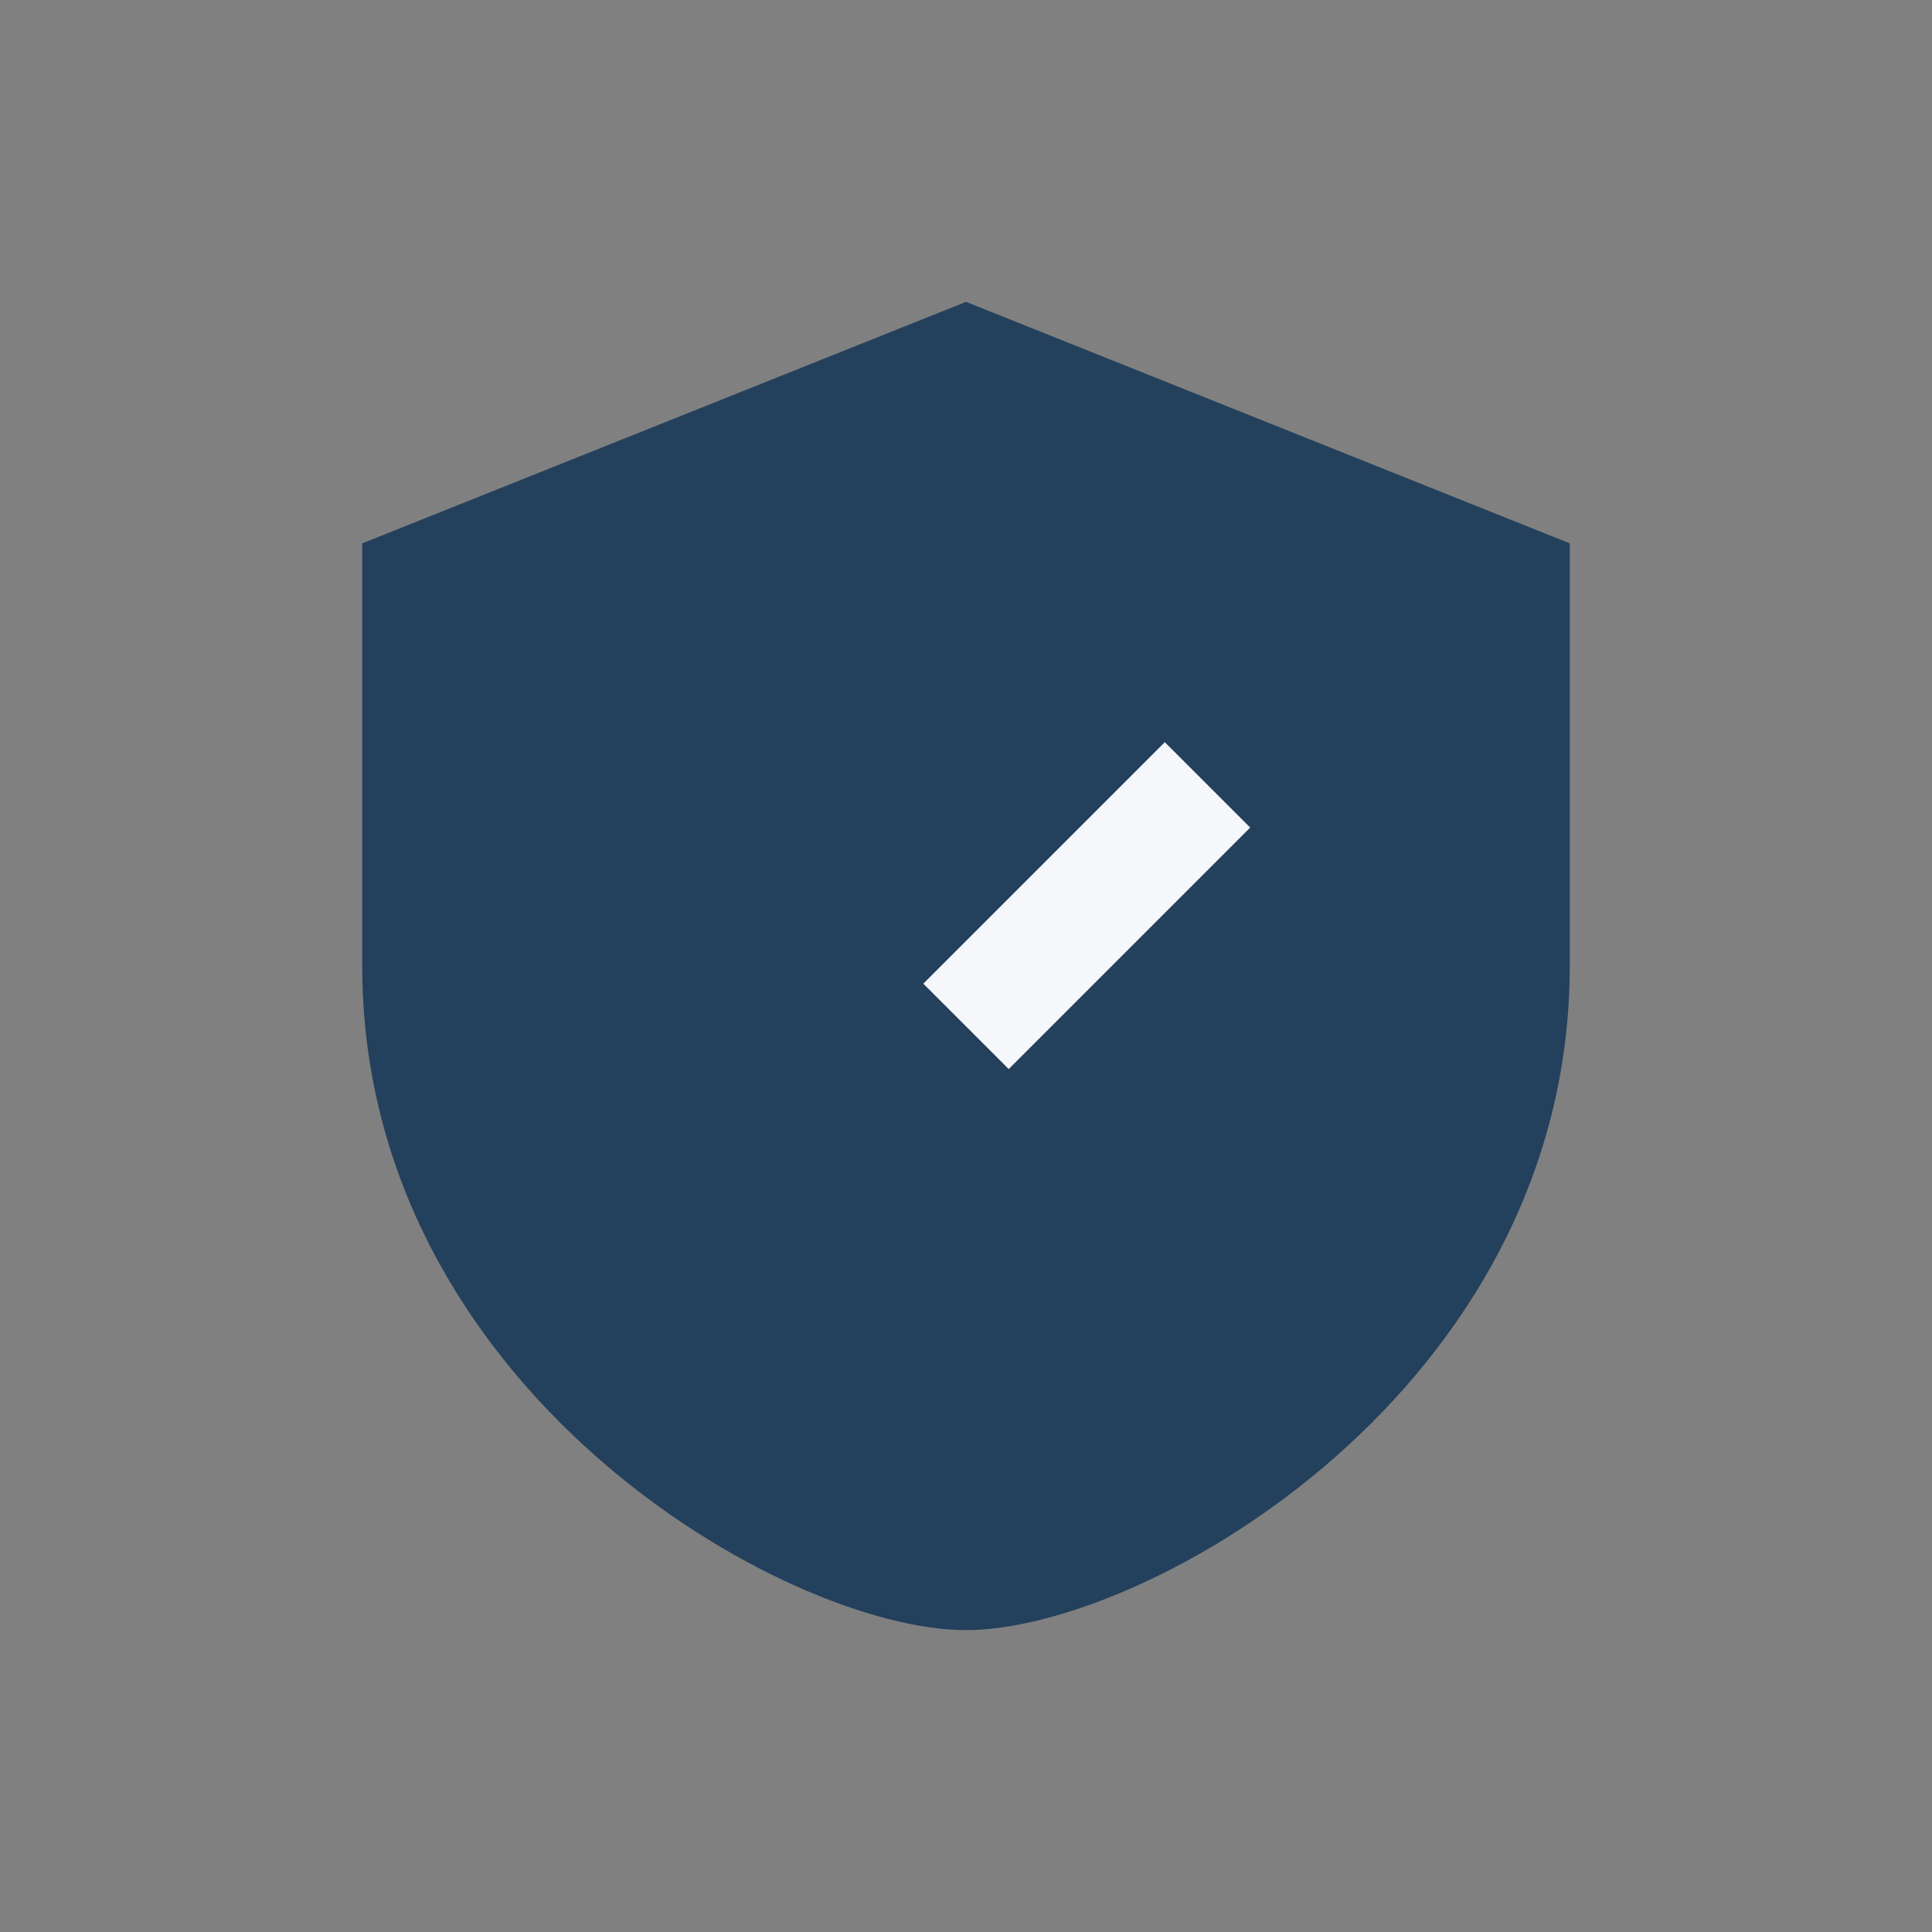
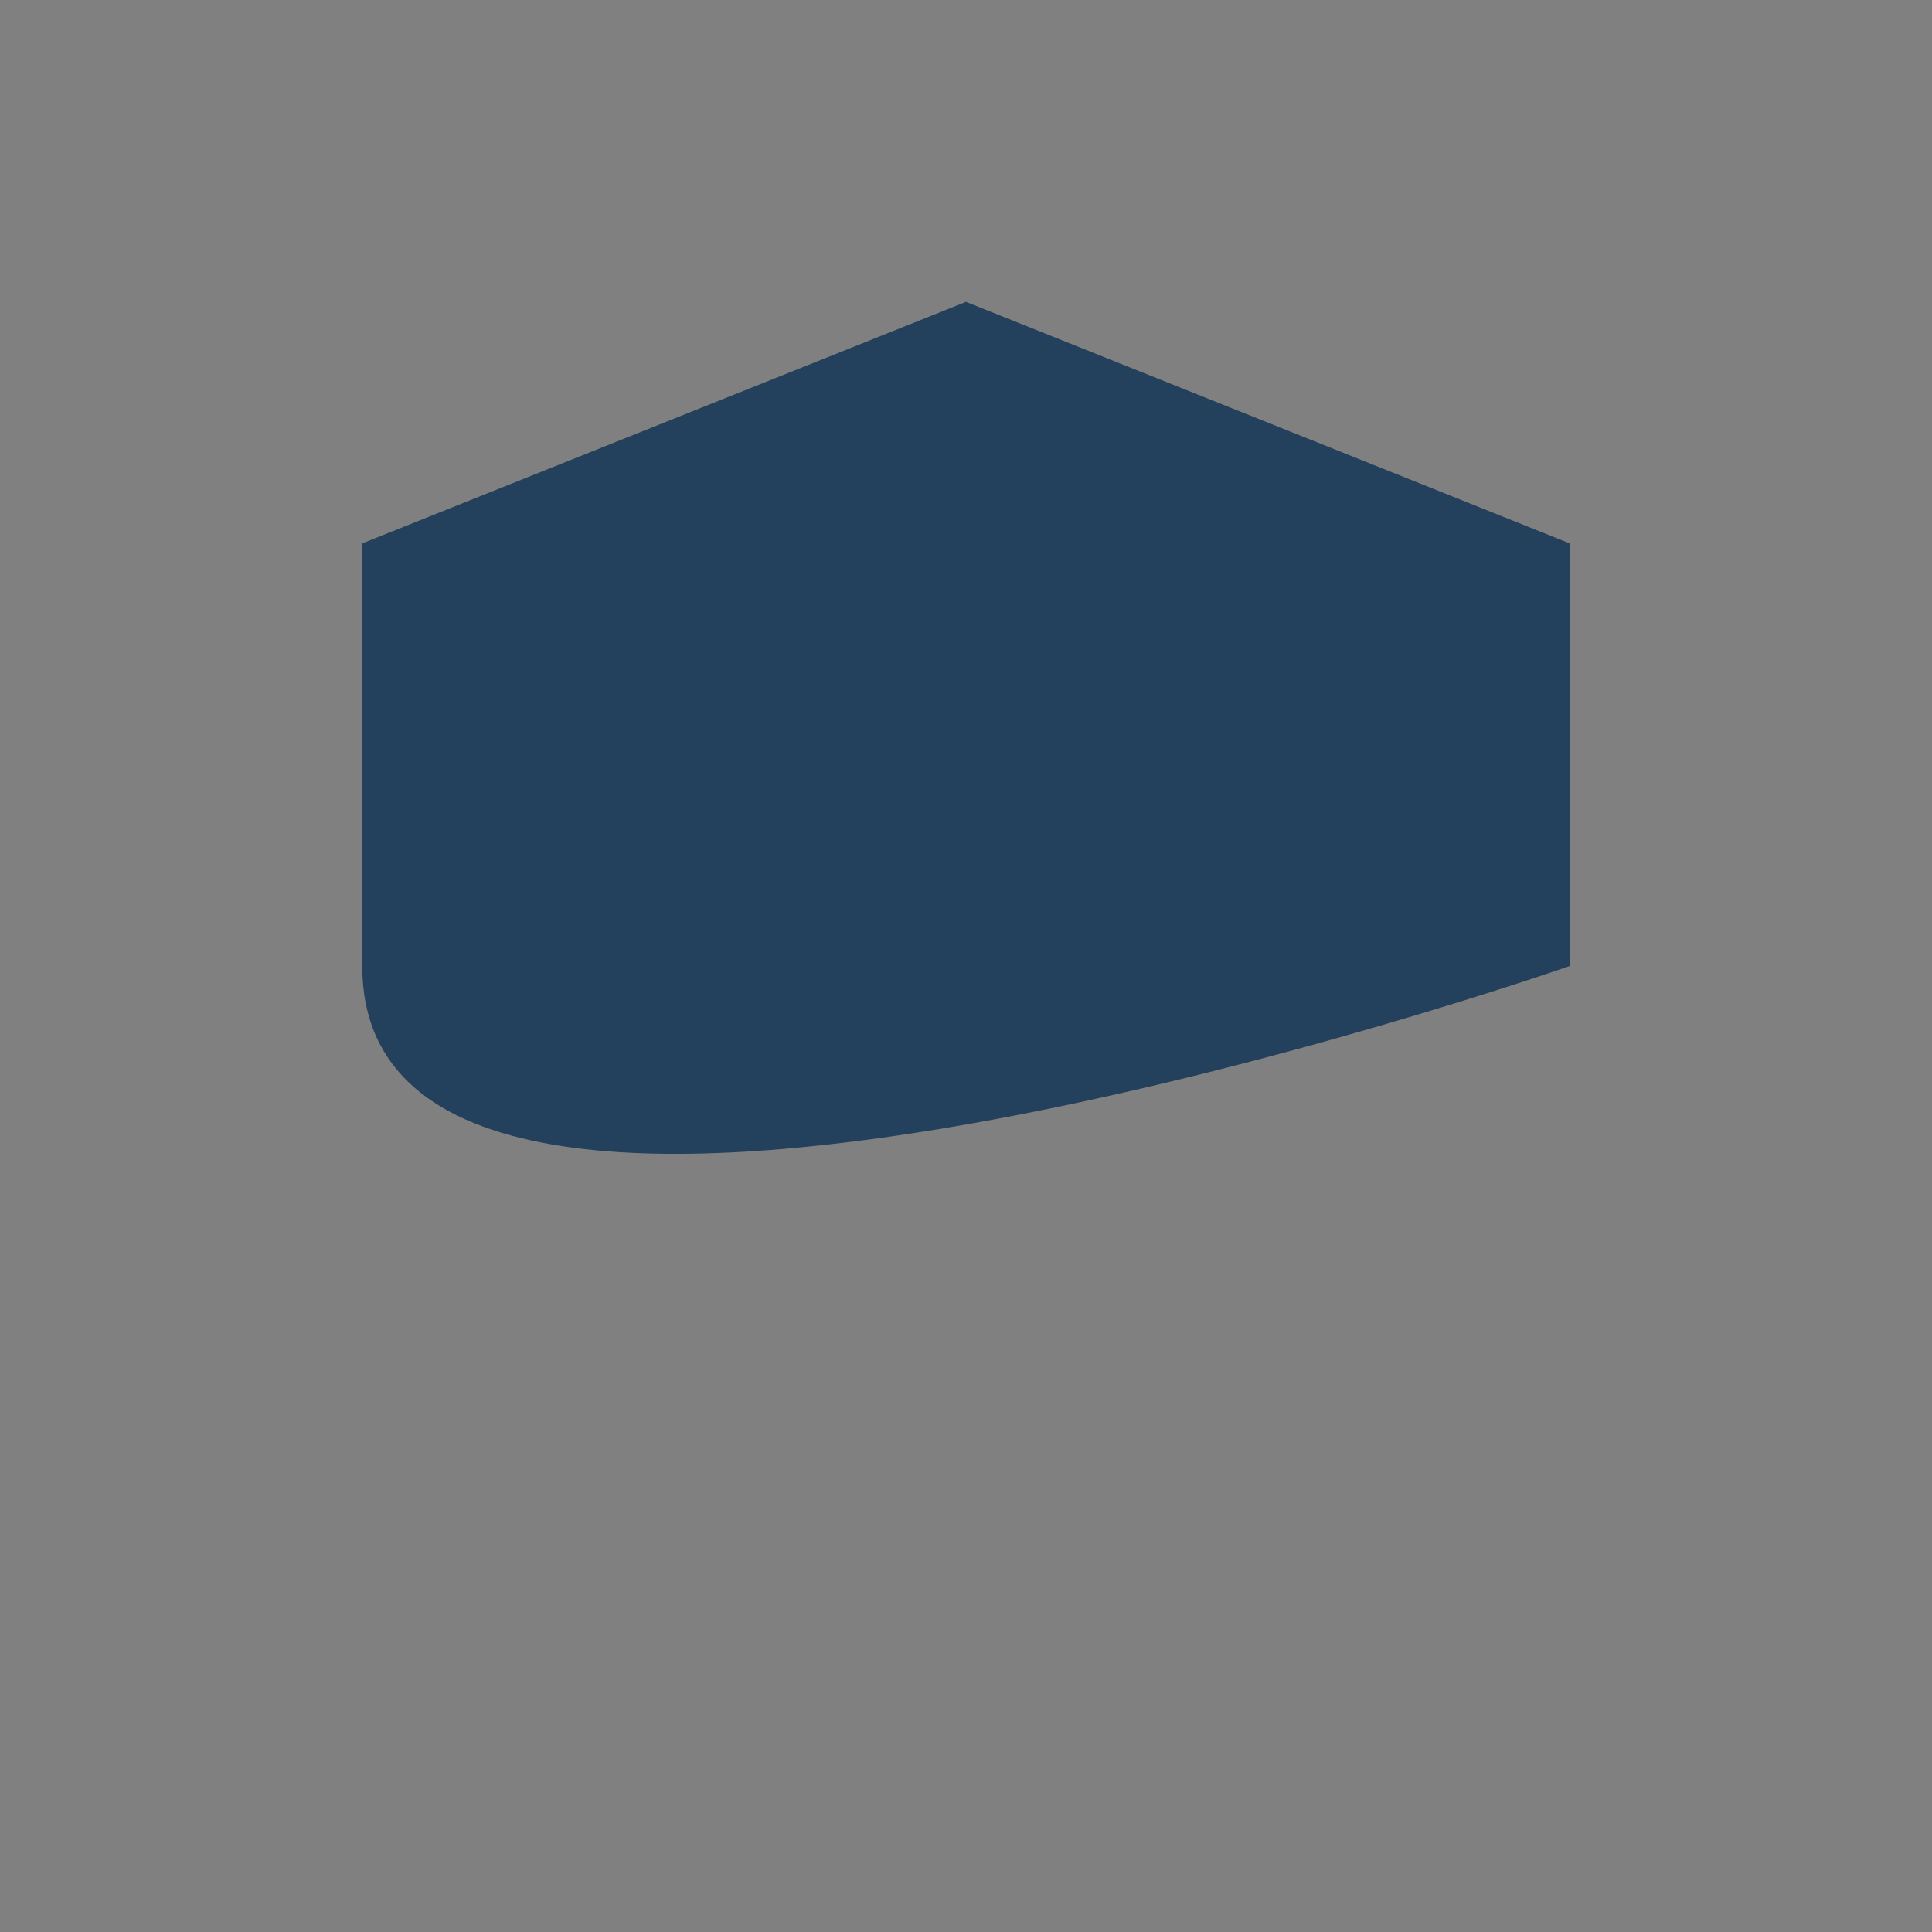
<svg xmlns="http://www.w3.org/2000/svg" width="32" height="32" viewBox="0 0 32 32">
  <rect x="0" y="0" width="32" height="32" fill="#808080" stroke="none" />
-   <path d="M16 5l10 4v7c0 7-7 11-10 11S6 23 6 16V9z" fill="#23405C" />
-   <path d="M16 17l4-4" stroke="#F5F7FA" stroke-width="2" fill="none" />
+   <path d="M16 5l10 4v7S6 23 6 16V9z" fill="#23405C" />
</svg>